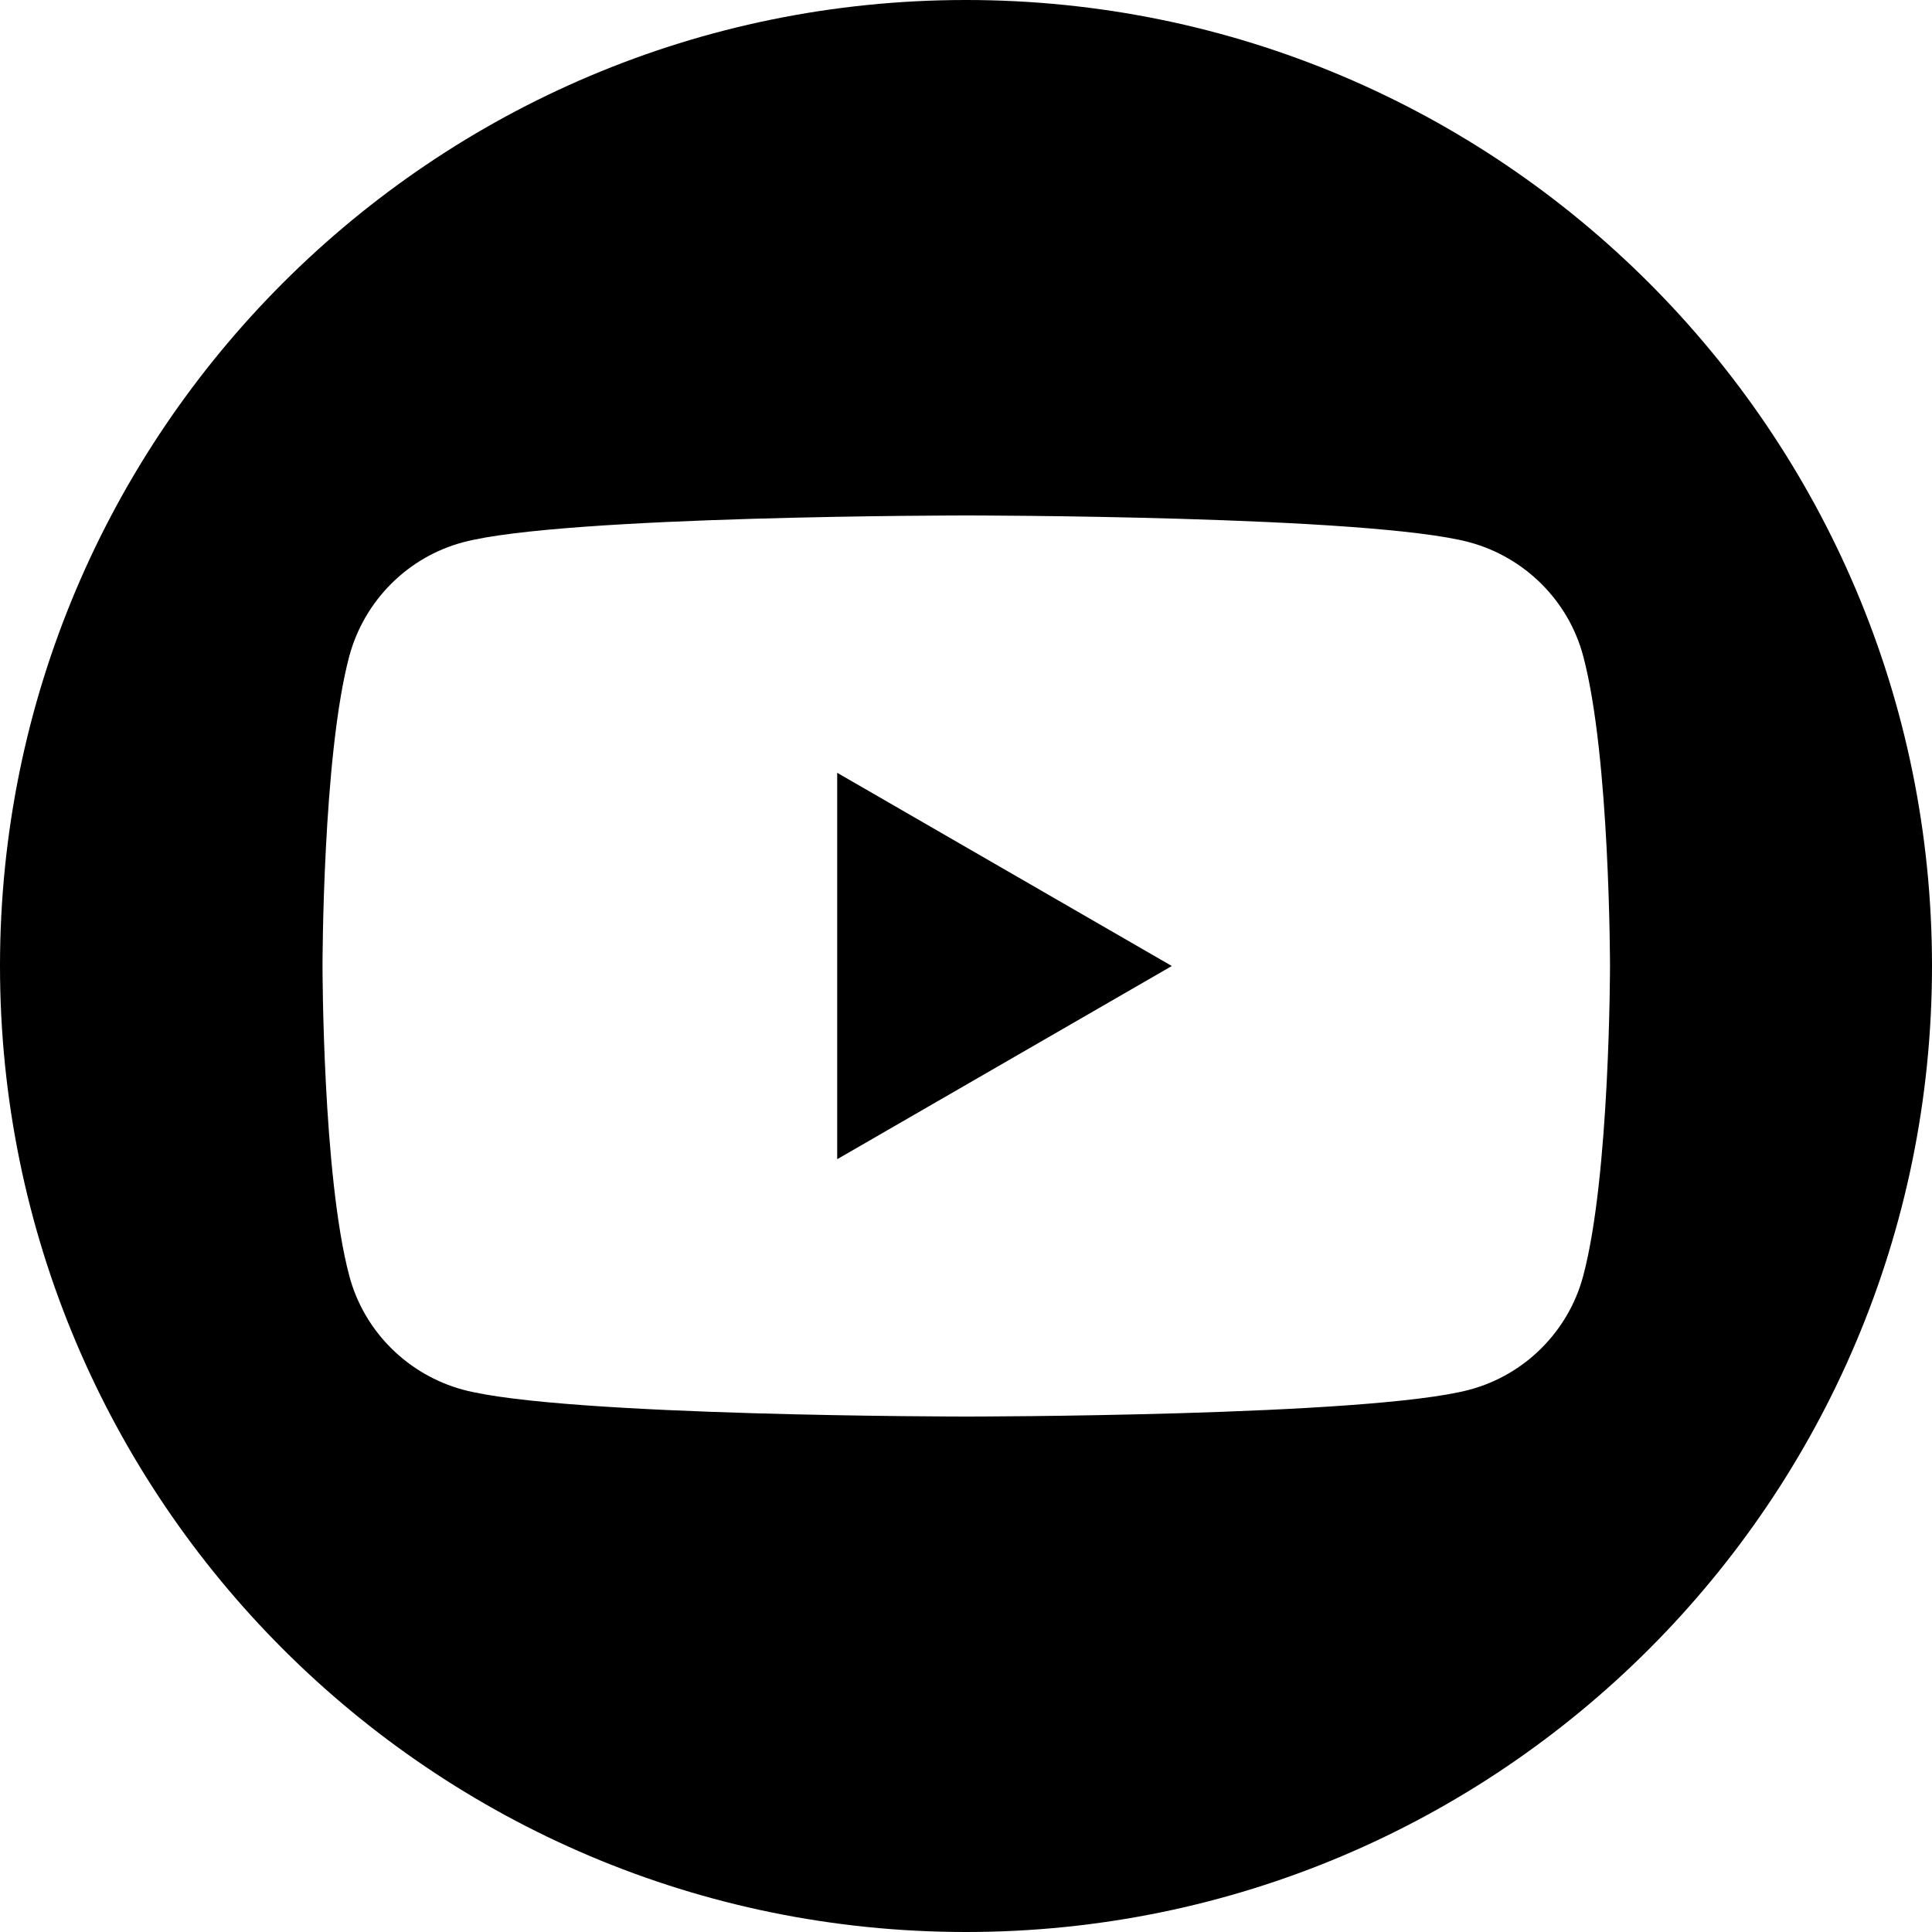
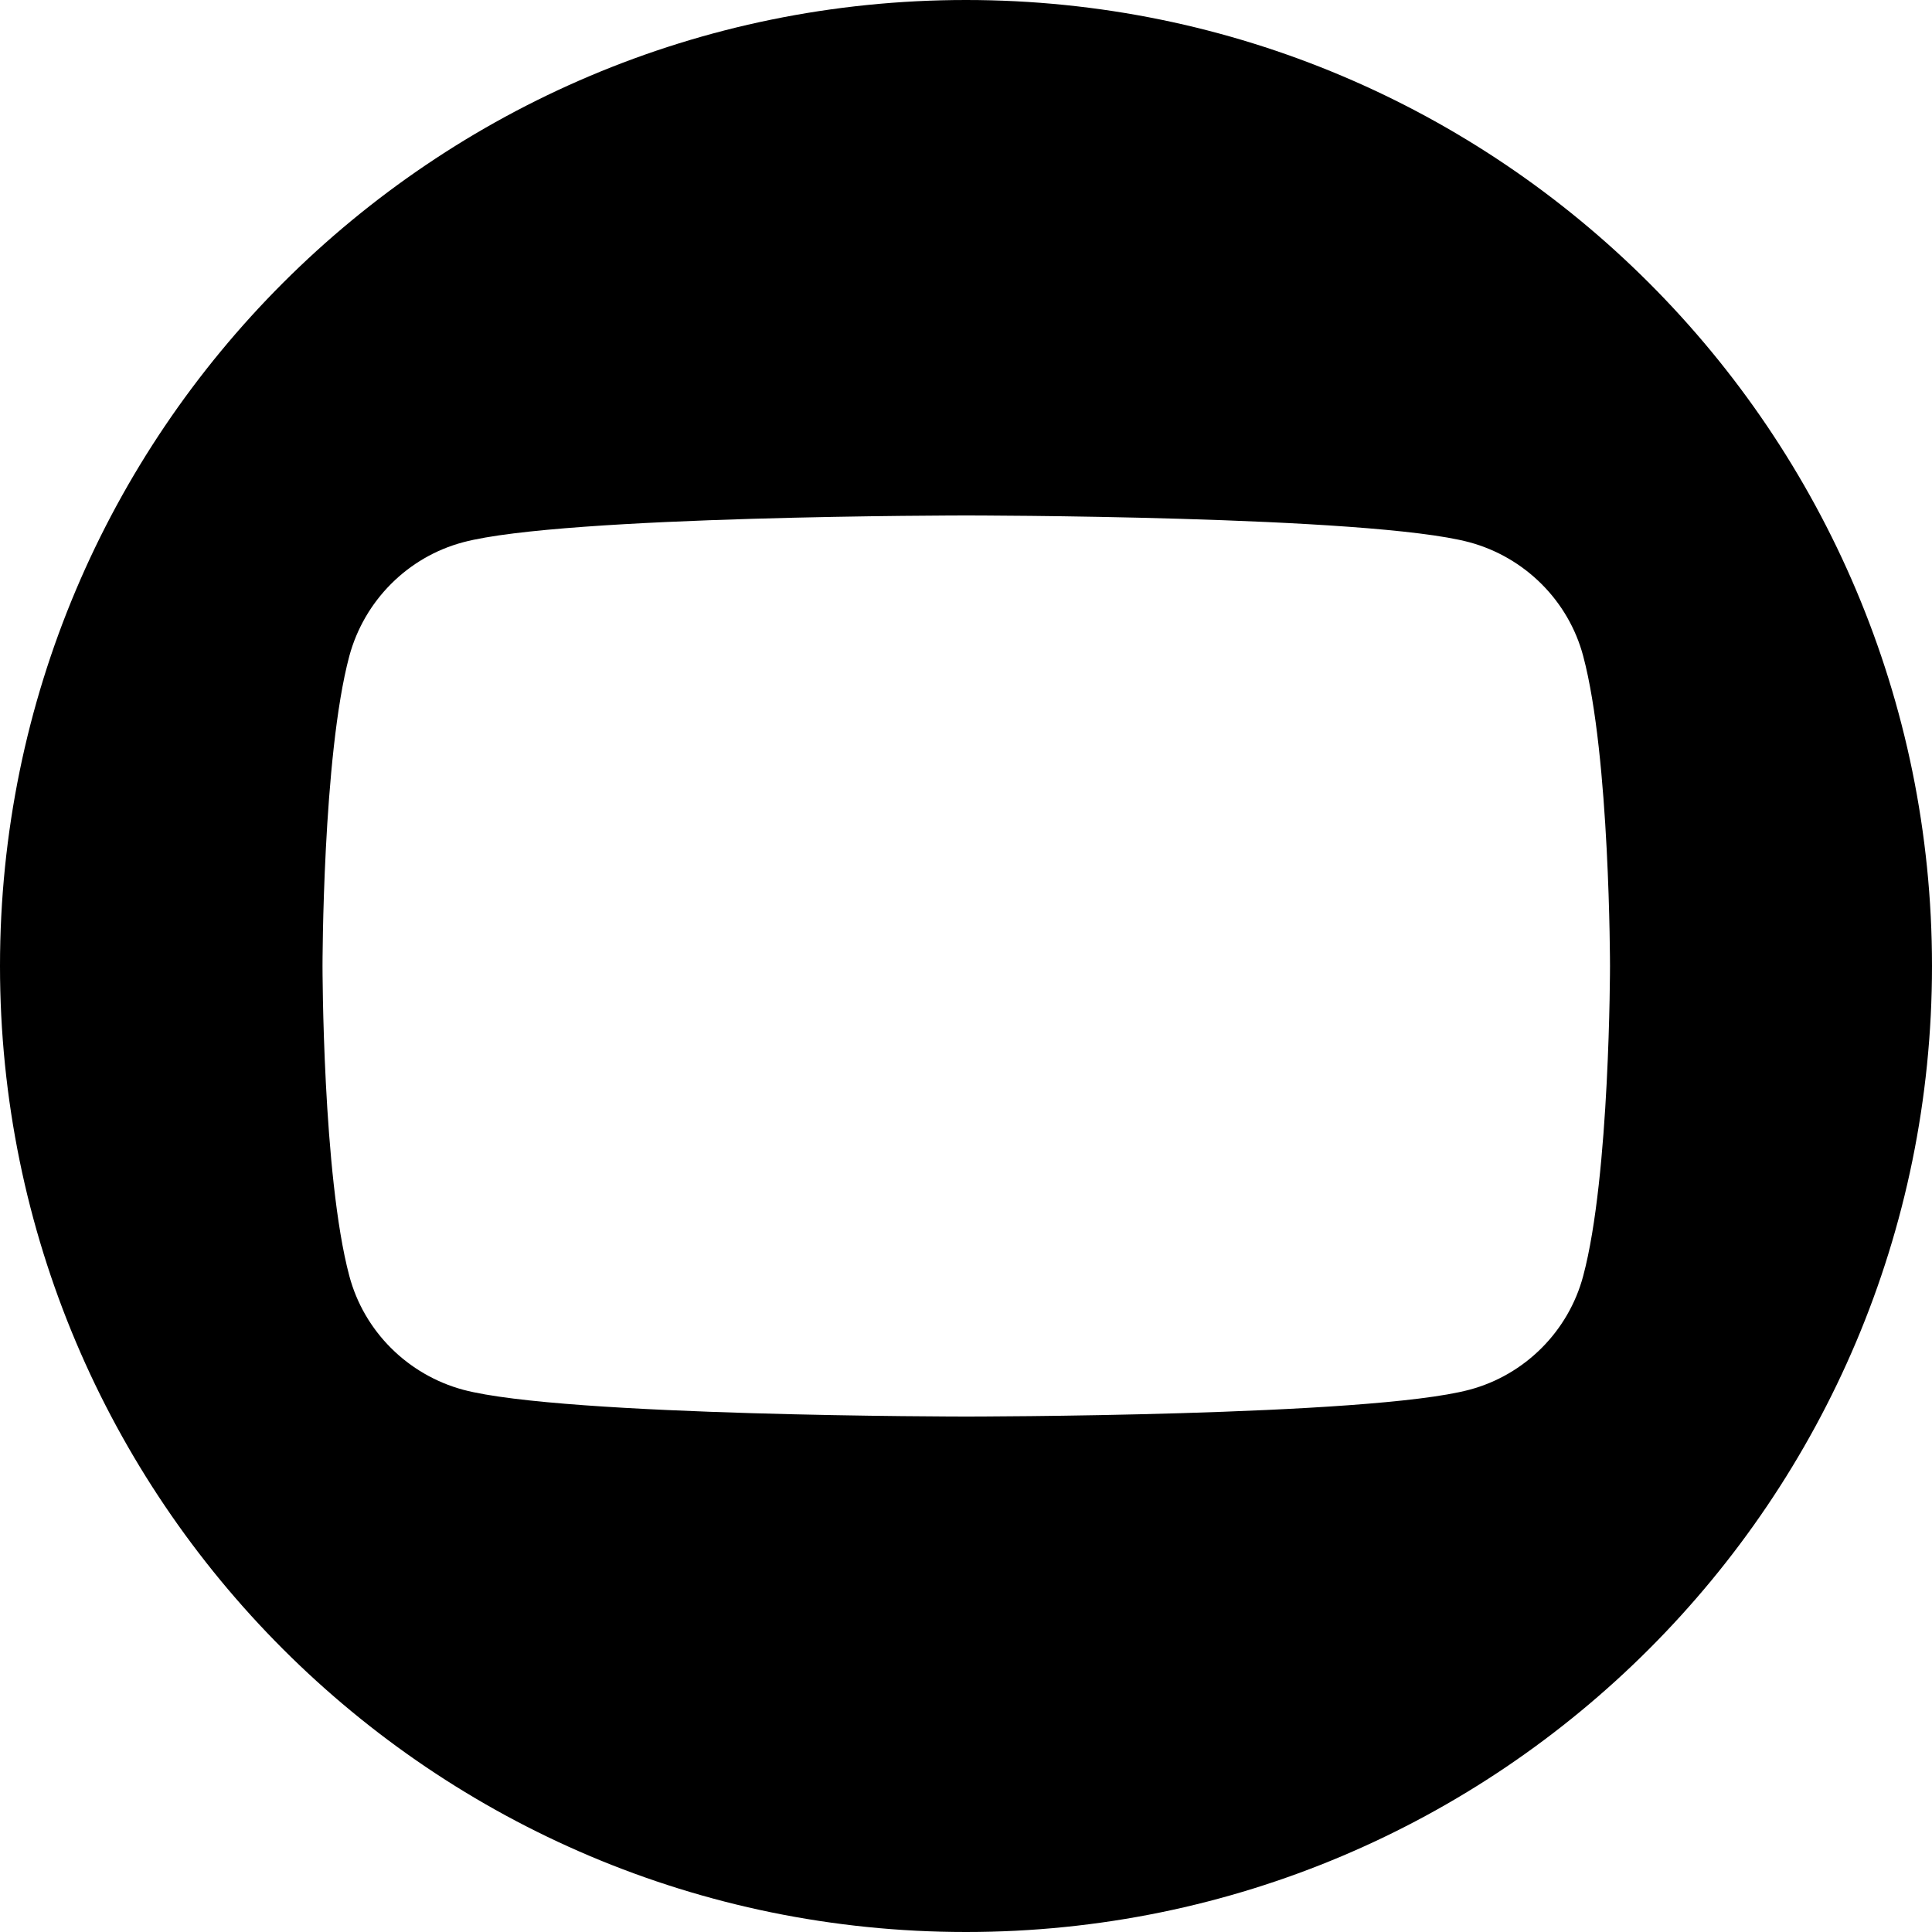
<svg xmlns="http://www.w3.org/2000/svg" id="a" viewBox="0 0 75 75">
  <defs />
-   <polygon class="b" points="32.5 45 45.49 37.5 32.5 30 32.5 45" />
-   <path class="b" d="M37.5,0C16.79,0,0,16.79,0,37.5s16.79,37.5,37.5,37.5,37.5-16.79,37.5-37.5S58.21,0,37.5,0Zm23.96,49.53c-.57,2.15-2.27,3.85-4.42,4.42-3.9,1.04-19.53,1.04-19.53,1.04,0,0-15.64,0-19.53-1.04-2.15-.58-3.85-2.27-4.42-4.42-1.04-3.9-1.04-12.03-1.04-12.03,0,0,0-8.14,1.04-12.03,.58-2.15,2.27-3.85,4.42-4.42,3.9-1.04,19.53-1.04,19.53-1.04,0,0,15.64,0,19.53,1.04,2.15,.58,3.85,2.27,4.42,4.42,1.04,3.9,1.04,12.03,1.04,12.03,0,0,0,8.14-1.04,12.03Z" />
+   <path class="b" d="M37.5,0C16.79,0,0,16.79,0,37.5s16.79,37.5,37.5,37.5,37.5-16.79,37.5-37.5S58.21,0,37.5,0Zm23.96,49.53c-.57,2.15-2.27,3.85-4.42,4.42-3.9,1.04-19.53,1.04-19.53,1.04,0,0-15.64,0-19.53-1.04-2.15-.58-3.85-2.27-4.42-4.42-1.04-3.9-1.04-12.03-1.04-12.03,0,0,0-8.14,1.04-12.03,.58-2.15,2.27-3.85,4.42-4.42,3.9-1.04,19.53-1.04,19.53-1.04,0,0,15.64,0,19.53,1.04,2.15,.58,3.85,2.27,4.42,4.42,1.04,3.9,1.04,12.03,1.04,12.03,0,0,0,8.14-1.04,12.03" />
</svg>